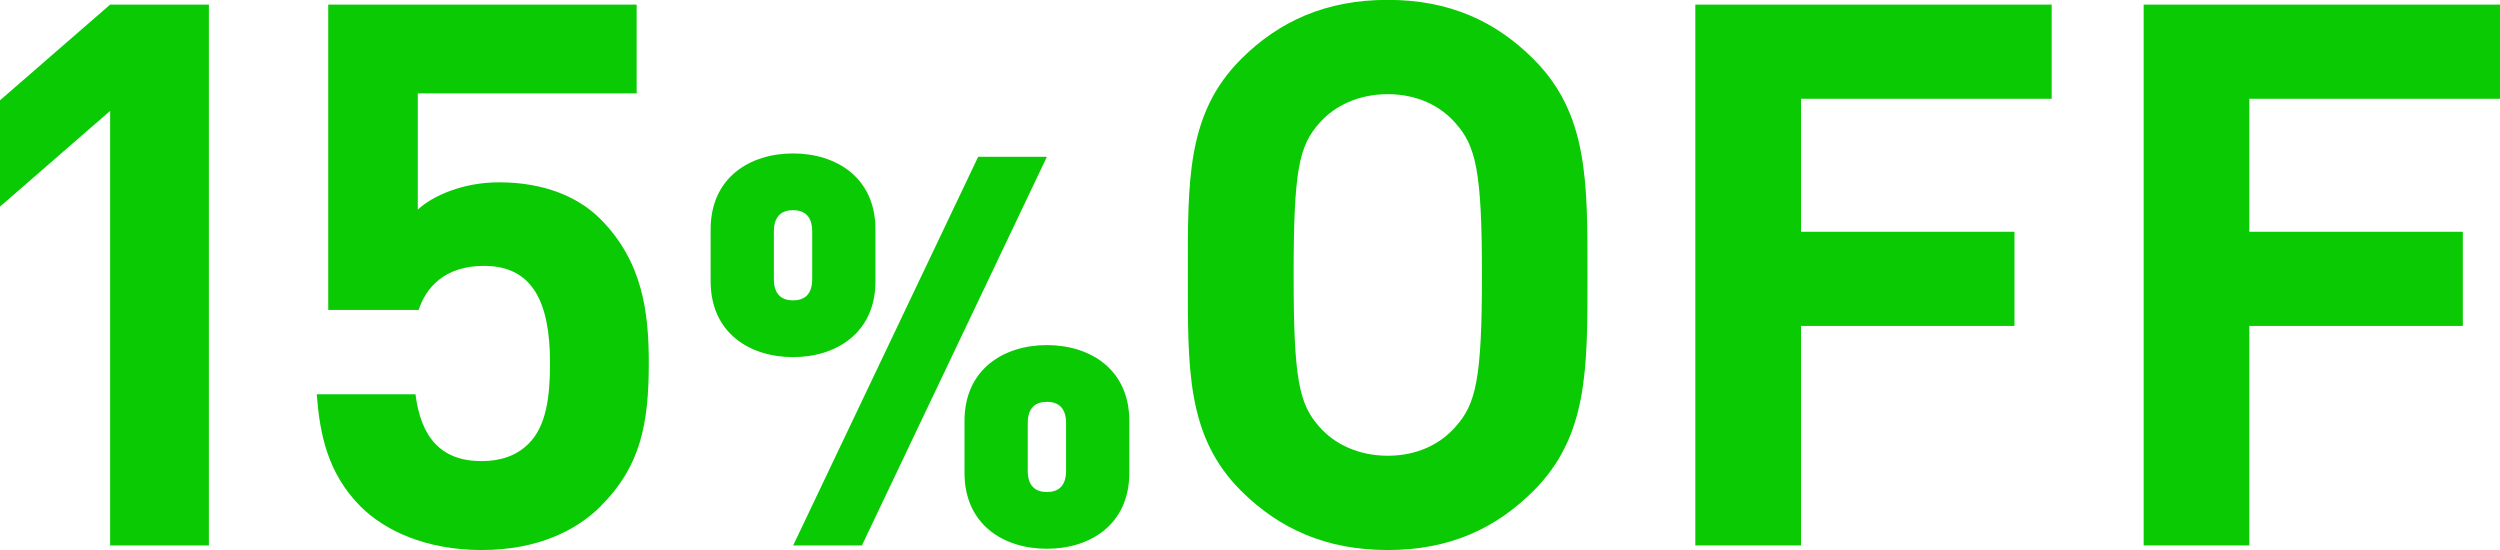
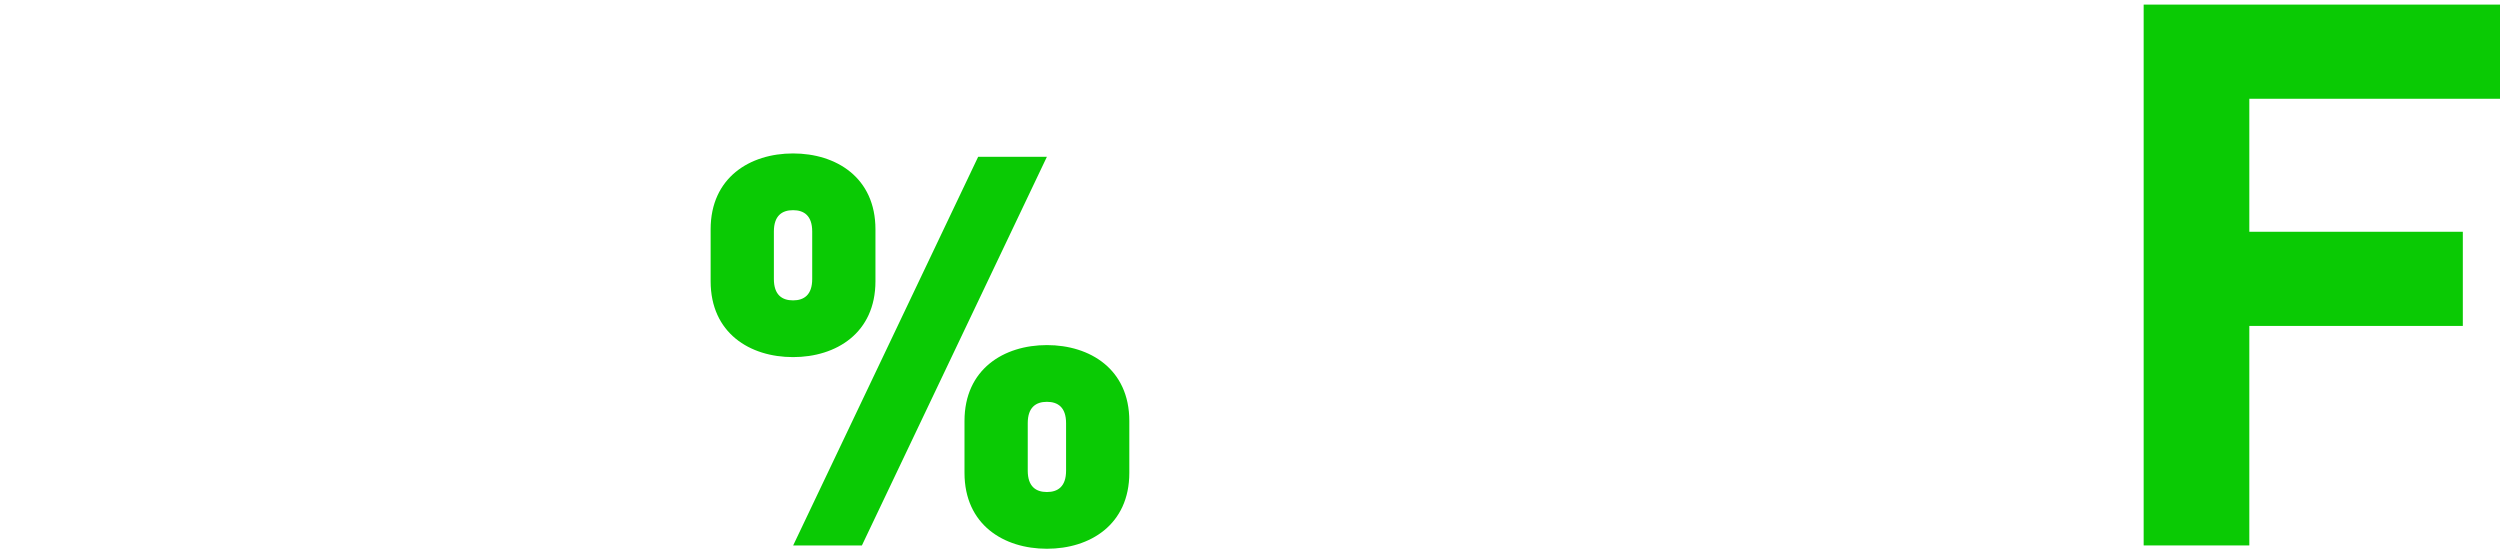
<svg xmlns="http://www.w3.org/2000/svg" id="_イヤー_2" viewBox="0 0 195.67 43.05">
  <defs>
    <style>.cls-1{fill:#0aca04;}</style>
  </defs>
  <g id="text">
    <g>
-       <path class="cls-1" d="M8.62,42.69V8.68L0,16.17V7.85L8.62,.36h7.73V42.69h-7.73Z" />
-       <path class="cls-1" d="M47.04,39.6c-1.9,1.9-4.94,3.45-9.34,3.45s-7.61-1.55-9.46-3.39c-2.62-2.62-3.21-5.71-3.45-8.8h7.73c.42,3.33,1.96,5.23,5.17,5.23,1.49,0,2.74-.42,3.69-1.37,1.37-1.37,1.67-3.63,1.67-6.3,0-4.88-1.43-7.61-5.17-7.61-3.15,0-4.58,1.78-5.11,3.45h-7.08V.36h24.14V7.31h-17.13v9.1c1.13-1.07,3.51-2.14,6.36-2.14,3.51,0,6.18,1.13,7.91,2.85,3.33,3.33,3.81,7.31,3.81,11.3,0,4.76-.65,8.09-3.75,11.18Z" />
      <path class="cls-1" d="M62.07,27.95c-3.38,0-6.45-1.88-6.45-5.94v-4.06c0-4.06,3.08-5.94,6.45-5.94s6.45,1.88,6.45,5.94v4.06c0,4.06-3.08,5.94-6.45,5.94Zm1.5-9.83c0-1.24-.64-1.67-1.5-1.67s-1.5,.43-1.5,1.67v3.72c0,1.24,.64,1.67,1.5,1.67s1.5-.43,1.5-1.67v-3.72Zm3.89,24.57h-5.38l14.48-30.42h5.38l-14.48,30.42Zm14.48,.26c-3.38,0-6.45-1.88-6.45-5.94v-4.06c0-4.06,3.08-5.94,6.45-5.94s6.45,1.88,6.45,5.94v4.06c0,4.06-3.08,5.94-6.45,5.94Zm1.5-9.83c0-1.24-.64-1.67-1.5-1.67s-1.5,.43-1.5,1.67v3.72c0,1.24,.64,1.67,1.5,1.67s1.5-.43,1.5-1.67v-3.72Z" />
-       <path class="cls-1" d="M120.03,38.41c-2.97,2.97-6.6,4.64-11.42,4.64s-8.5-1.67-11.48-4.64c-4.28-4.28-4.16-9.57-4.16-16.89s-.12-12.61,4.16-16.89c2.97-2.97,6.66-4.64,11.48-4.64s8.44,1.66,11.42,4.64c4.28,4.28,4.22,9.57,4.22,16.89s.06,12.61-4.22,16.89Zm-6.12-28.78c-1.19-1.37-3.03-2.26-5.29-2.26s-4.16,.89-5.35,2.26c-1.61,1.78-2.02,3.75-2.02,11.89s.42,10.11,2.02,11.89c1.19,1.37,3.09,2.26,5.35,2.26s4.1-.89,5.29-2.26c1.61-1.78,2.08-3.75,2.08-11.89s-.48-10.11-2.08-11.89Z" />
-       <path class="cls-1" d="M140.96,7.73v10.41h16.71v7.37h-16.71v17.18h-8.27V.36h27.89V7.73h-19.62Z" />
      <path class="cls-1" d="M176.05,7.73v10.41h16.71v7.37h-16.71v17.18h-8.27V.36h27.89V7.73h-19.62Z" />
    </g>
  </g>
</svg>